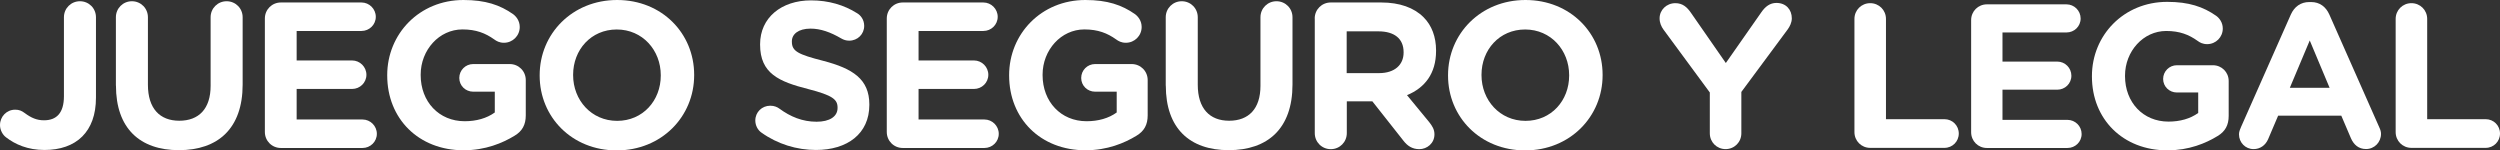
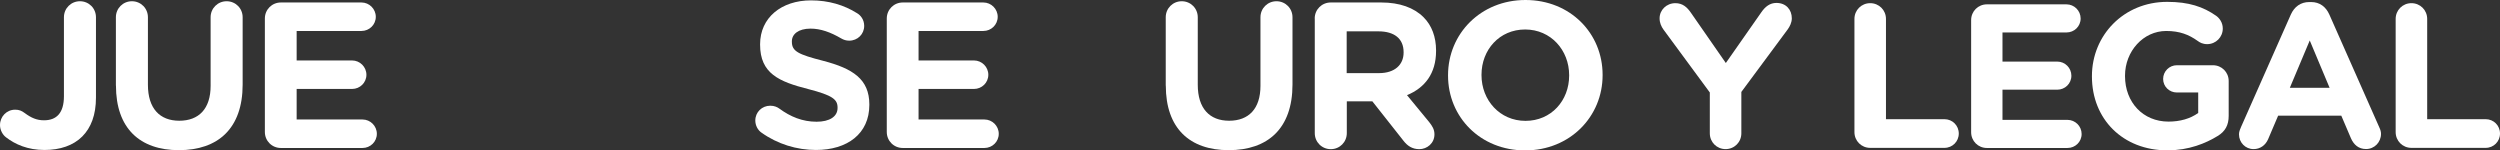
<svg xmlns="http://www.w3.org/2000/svg" id="Capa_1" data-name="Capa 1" viewBox="0 0 402.75 24.23">
  <rect x="0" y="0" width="402.75" height="24.23" fill="#333333" stroke="none" />
  <defs>
    <style>
      .cls-1 {
        fill: #fff;
      }
    </style>
  </defs>
  <path class="cls-1" d="M.97,22.12c-.54-.4-.97-1.17-.97-1.97,0-1.37,1.07-2.48,2.44-2.48.64,0,1.04.17,1.54.54,1.04.77,1.94,1.17,3.11,1.17,2.01,0,3.21-1.17,3.21-3.88V2.78c0-1.44,1.14-2.58,2.58-2.58s2.58,1.14,2.58,2.58v12.95c0,2.78-.8,4.85-2.21,6.26-1.44,1.44-3.55,2.17-6.09,2.17-2.68,0-4.72-.9-6.19-2.04Z" />
  <path class="cls-1" d="M18.67,13.79V2.78c0-1.44,1.14-2.58,2.58-2.58s2.58,1.14,2.58,2.58v10.88c0,3.81,1.91,5.79,5.05,5.79s5.05-1.91,5.05-5.62V2.78c0-1.44,1.14-2.58,2.58-2.58s2.58,1.14,2.58,2.58v10.84c0,7.09-3.98,10.57-10.27,10.57s-10.14-3.51-10.14-10.41Z" />
  <path class="cls-1" d="M42.67,21.25V2.98c0-1.44,1.14-2.58,2.58-2.58h12.98c1.27,0,2.31,1.04,2.31,2.31s-1.04,2.28-2.31,2.28h-10.44v4.75h8.93c1.27,0,2.31,1.04,2.31,2.31s-1.04,2.28-2.31,2.28h-8.93v4.92h10.61c1.27,0,2.31,1.04,2.31,2.31s-1.04,2.28-2.31,2.28h-13.15c-1.44,0-2.58-1.14-2.58-2.58Z" />
-   <path class="cls-1" d="M62.38,12.18v-.07c0-6.66,5.19-12.11,12.28-12.11,3.55,0,5.89.8,8,2.28.5.37,1.07,1.07,1.07,2.07,0,1.41-1.14,2.54-2.54,2.54-.74,0-1.2-.27-1.57-.54-1.41-1-2.91-1.61-5.12-1.61-3.75,0-6.73,3.31-6.73,7.29v.07c0,4.28,2.94,7.43,7.09,7.43,1.87,0,3.55-.47,4.85-1.41v-3.35h-3.48c-1.24,0-2.24-.97-2.24-2.21s1-2.24,2.24-2.24h5.89c1.44,0,2.58,1.14,2.58,2.58v5.69c0,1.51-.57,2.54-1.81,3.28-1.91,1.17-4.69,2.34-8.2,2.34-7.29,0-12.31-5.12-12.31-12.05Z" />
-   <path class="cls-1" d="M86.94,12.18v-.07c0-6.66,5.25-12.11,12.48-12.11s12.41,5.39,12.41,12.05v.07c0,6.66-5.25,12.11-12.48,12.11s-12.41-5.39-12.41-12.05ZM106.45,12.18v-.07c0-4.02-2.94-7.36-7.09-7.36s-7.03,3.28-7.03,7.29v.07c0,4.02,2.94,7.36,7.09,7.36s7.03-3.28,7.03-7.29Z" />
  <path class="cls-1" d="M122.65,21.35c-.57-.4-.97-1.14-.97-1.94,0-1.34,1.07-2.38,2.41-2.38.67,0,1.14.23,1.47.47,1.77,1.3,3.71,2.11,5.99,2.11,2.11,0,3.38-.84,3.38-2.21v-.07c0-1.31-.8-1.97-4.72-2.98-4.72-1.2-7.76-2.51-7.76-7.16v-.07c0-4.25,3.41-7.06,8.2-7.06,2.84,0,5.32.74,7.43,2.07.57.33,1.14,1.04,1.14,2.04,0,1.34-1.07,2.38-2.41,2.38-.5,0-.9-.13-1.31-.37-1.71-1-3.31-1.57-4.92-1.57-1.97,0-3.01.9-3.01,2.04v.07c0,1.54,1,2.04,5.05,3.08,4.75,1.24,7.43,2.94,7.43,7.03v.07c0,4.65-3.55,7.26-8.6,7.26-3.08,0-6.19-.94-8.8-2.81Z" />
  <path class="cls-1" d="M142.86,21.25V2.98c0-1.44,1.14-2.58,2.58-2.58h12.98c1.27,0,2.31,1.04,2.31,2.31s-1.04,2.28-2.31,2.28h-10.44v4.75h8.93c1.27,0,2.31,1.04,2.31,2.31s-1.04,2.28-2.31,2.28h-8.93v4.92h10.61c1.27,0,2.31,1.04,2.31,2.31s-1.04,2.28-2.31,2.28h-13.15c-1.44,0-2.58-1.14-2.58-2.58Z" />
-   <path class="cls-1" d="M162.57,12.18v-.07c0-6.66,5.19-12.11,12.28-12.11,3.55,0,5.89.8,8,2.28.5.37,1.07,1.07,1.07,2.07,0,1.41-1.14,2.54-2.54,2.54-.74,0-1.2-.27-1.57-.54-1.41-1-2.91-1.61-5.12-1.61-3.75,0-6.73,3.31-6.73,7.29v.07c0,4.28,2.94,7.43,7.09,7.43,1.87,0,3.55-.47,4.85-1.41v-3.35h-3.48c-1.24,0-2.24-.97-2.24-2.21s1-2.24,2.24-2.24h5.89c1.44,0,2.58,1.14,2.58,2.58v5.69c0,1.51-.57,2.54-1.81,3.28-1.91,1.17-4.69,2.34-8.2,2.34-7.29,0-12.31-5.12-12.31-12.05Z" />
  <path class="cls-1" d="M187.8,13.79V2.78c0-1.44,1.14-2.58,2.58-2.58s2.58,1.14,2.58,2.58v10.88c0,3.81,1.91,5.79,5.05,5.79s5.05-1.91,5.05-5.62V2.78c0-1.44,1.14-2.58,2.58-2.58s2.58,1.14,2.58,2.58v10.84c0,7.09-3.98,10.57-10.27,10.57s-10.14-3.51-10.14-10.41Z" />
  <path class="cls-1" d="M211.8,2.98c0-1.44,1.14-2.58,2.58-2.58h8.13c2.98,0,5.29.84,6.83,2.38,1.31,1.31,2.01,3.15,2.01,5.35v.07c0,3.68-1.84,5.96-4.68,7.13l3.58,4.35c.5.64.84,1.17.84,1.97,0,1.44-1.2,2.38-2.44,2.38-1.17,0-1.94-.57-2.54-1.34l-5.02-6.36h-4.12v5.12c0,1.44-1.14,2.58-2.58,2.58s-2.58-1.14-2.58-2.58V2.98ZM222.17,11.78c2.51,0,3.95-1.34,3.95-3.31v-.07c0-2.21-1.54-3.35-4.05-3.35h-5.12v6.73h5.22Z" />
  <path class="cls-1" d="M233.28,12.18v-.07c0-6.66,5.25-12.11,12.48-12.11s12.42,5.39,12.42,12.05v.07c0,6.66-5.25,12.11-12.48,12.11s-12.42-5.39-12.42-12.05ZM252.79,12.18v-.07c0-4.02-2.94-7.36-7.09-7.36s-7.03,3.28-7.03,7.29v.07c0,4.02,2.94,7.36,7.09,7.36s7.03-3.28,7.03-7.29Z" />
  <path class="cls-1" d="M275.46,14.91l-7.47-10.14c-.36-.5-.63-1.09-.63-1.82,0-1.35,1.12-2.44,2.54-2.44,1.16,0,1.88.63,2.51,1.55l5.62,8.09,5.71-8.16c.63-.92,1.39-1.52,2.44-1.52,1.55,0,2.48,1.09,2.48,2.48,0,.69-.33,1.32-.66,1.78l-7.47,10.08v6.67c0,1.42-1.12,2.54-2.54,2.54s-2.54-1.12-2.54-2.54v-6.57Z" />
  <path class="cls-1" d="M298.75,3.05c0-1.42,1.12-2.54,2.54-2.54s2.54,1.12,2.54,2.54v16.15h9.42c1.29,0,2.31,1.02,2.31,2.31s-1.02,2.31-2.31,2.31h-11.96c-1.42,0-2.54-1.12-2.54-2.54V3.05Z" />
  <path class="cls-1" d="M317.55,21.28V3.24c0-1.42,1.12-2.54,2.54-2.54h12.82c1.25,0,2.28,1.02,2.28,2.28s-1.02,2.25-2.28,2.25h-10.31v4.69h8.82c1.26,0,2.28,1.02,2.28,2.28s-1.02,2.25-2.28,2.25h-8.82v4.86h10.47c1.25,0,2.28,1.02,2.28,2.28s-1.02,2.25-2.28,2.25h-12.98c-1.42,0-2.54-1.12-2.54-2.54Z" />
  <path class="cls-1" d="M337.01,12.33v-.07c0-6.57,5.12-11.96,12.12-11.96,3.5,0,5.81.79,7.9,2.25.5.36,1.06,1.06,1.06,2.05,0,1.39-1.12,2.51-2.51,2.51-.73,0-1.19-.26-1.55-.53-1.39-.99-2.87-1.59-5.05-1.59-3.7,0-6.64,3.27-6.64,7.2v.07c0,4.23,2.91,7.33,7,7.33,1.85,0,3.5-.46,4.79-1.39v-3.3h-3.44c-1.22,0-2.21-.96-2.21-2.18s.99-2.21,2.21-2.21h5.81c1.42,0,2.54,1.12,2.54,2.54v5.62c0,1.49-.56,2.51-1.78,3.24-1.88,1.16-4.62,2.31-8.09,2.31-7.2,0-12.16-5.05-12.16-11.89Z" />
  <path class="cls-1" d="M360.99,20.55l8.06-18.2c.56-1.26,1.59-2.02,2.97-2.02h.3c1.39,0,2.38.76,2.94,2.02l8.06,18.2c.17.36.26.69.26,1.02,0,1.35-1.06,2.44-2.41,2.44-1.19,0-1.98-.69-2.44-1.75l-1.55-3.63h-10.17l-1.62,3.8c-.43.99-1.29,1.59-2.34,1.59-1.32,0-2.35-1.06-2.35-2.38,0-.36.13-.73.3-1.09ZM375.3,14.15l-3.2-7.63-3.21,7.63h6.41Z" />
  <path class="cls-1" d="M385.94,3.05c0-1.42,1.12-2.54,2.54-2.54s2.54,1.12,2.54,2.54v16.15h9.42c1.29,0,2.31,1.02,2.31,2.31s-1.02,2.31-2.31,2.31h-11.96c-1.42,0-2.54-1.12-2.54-2.54V3.05Z" />
</svg>